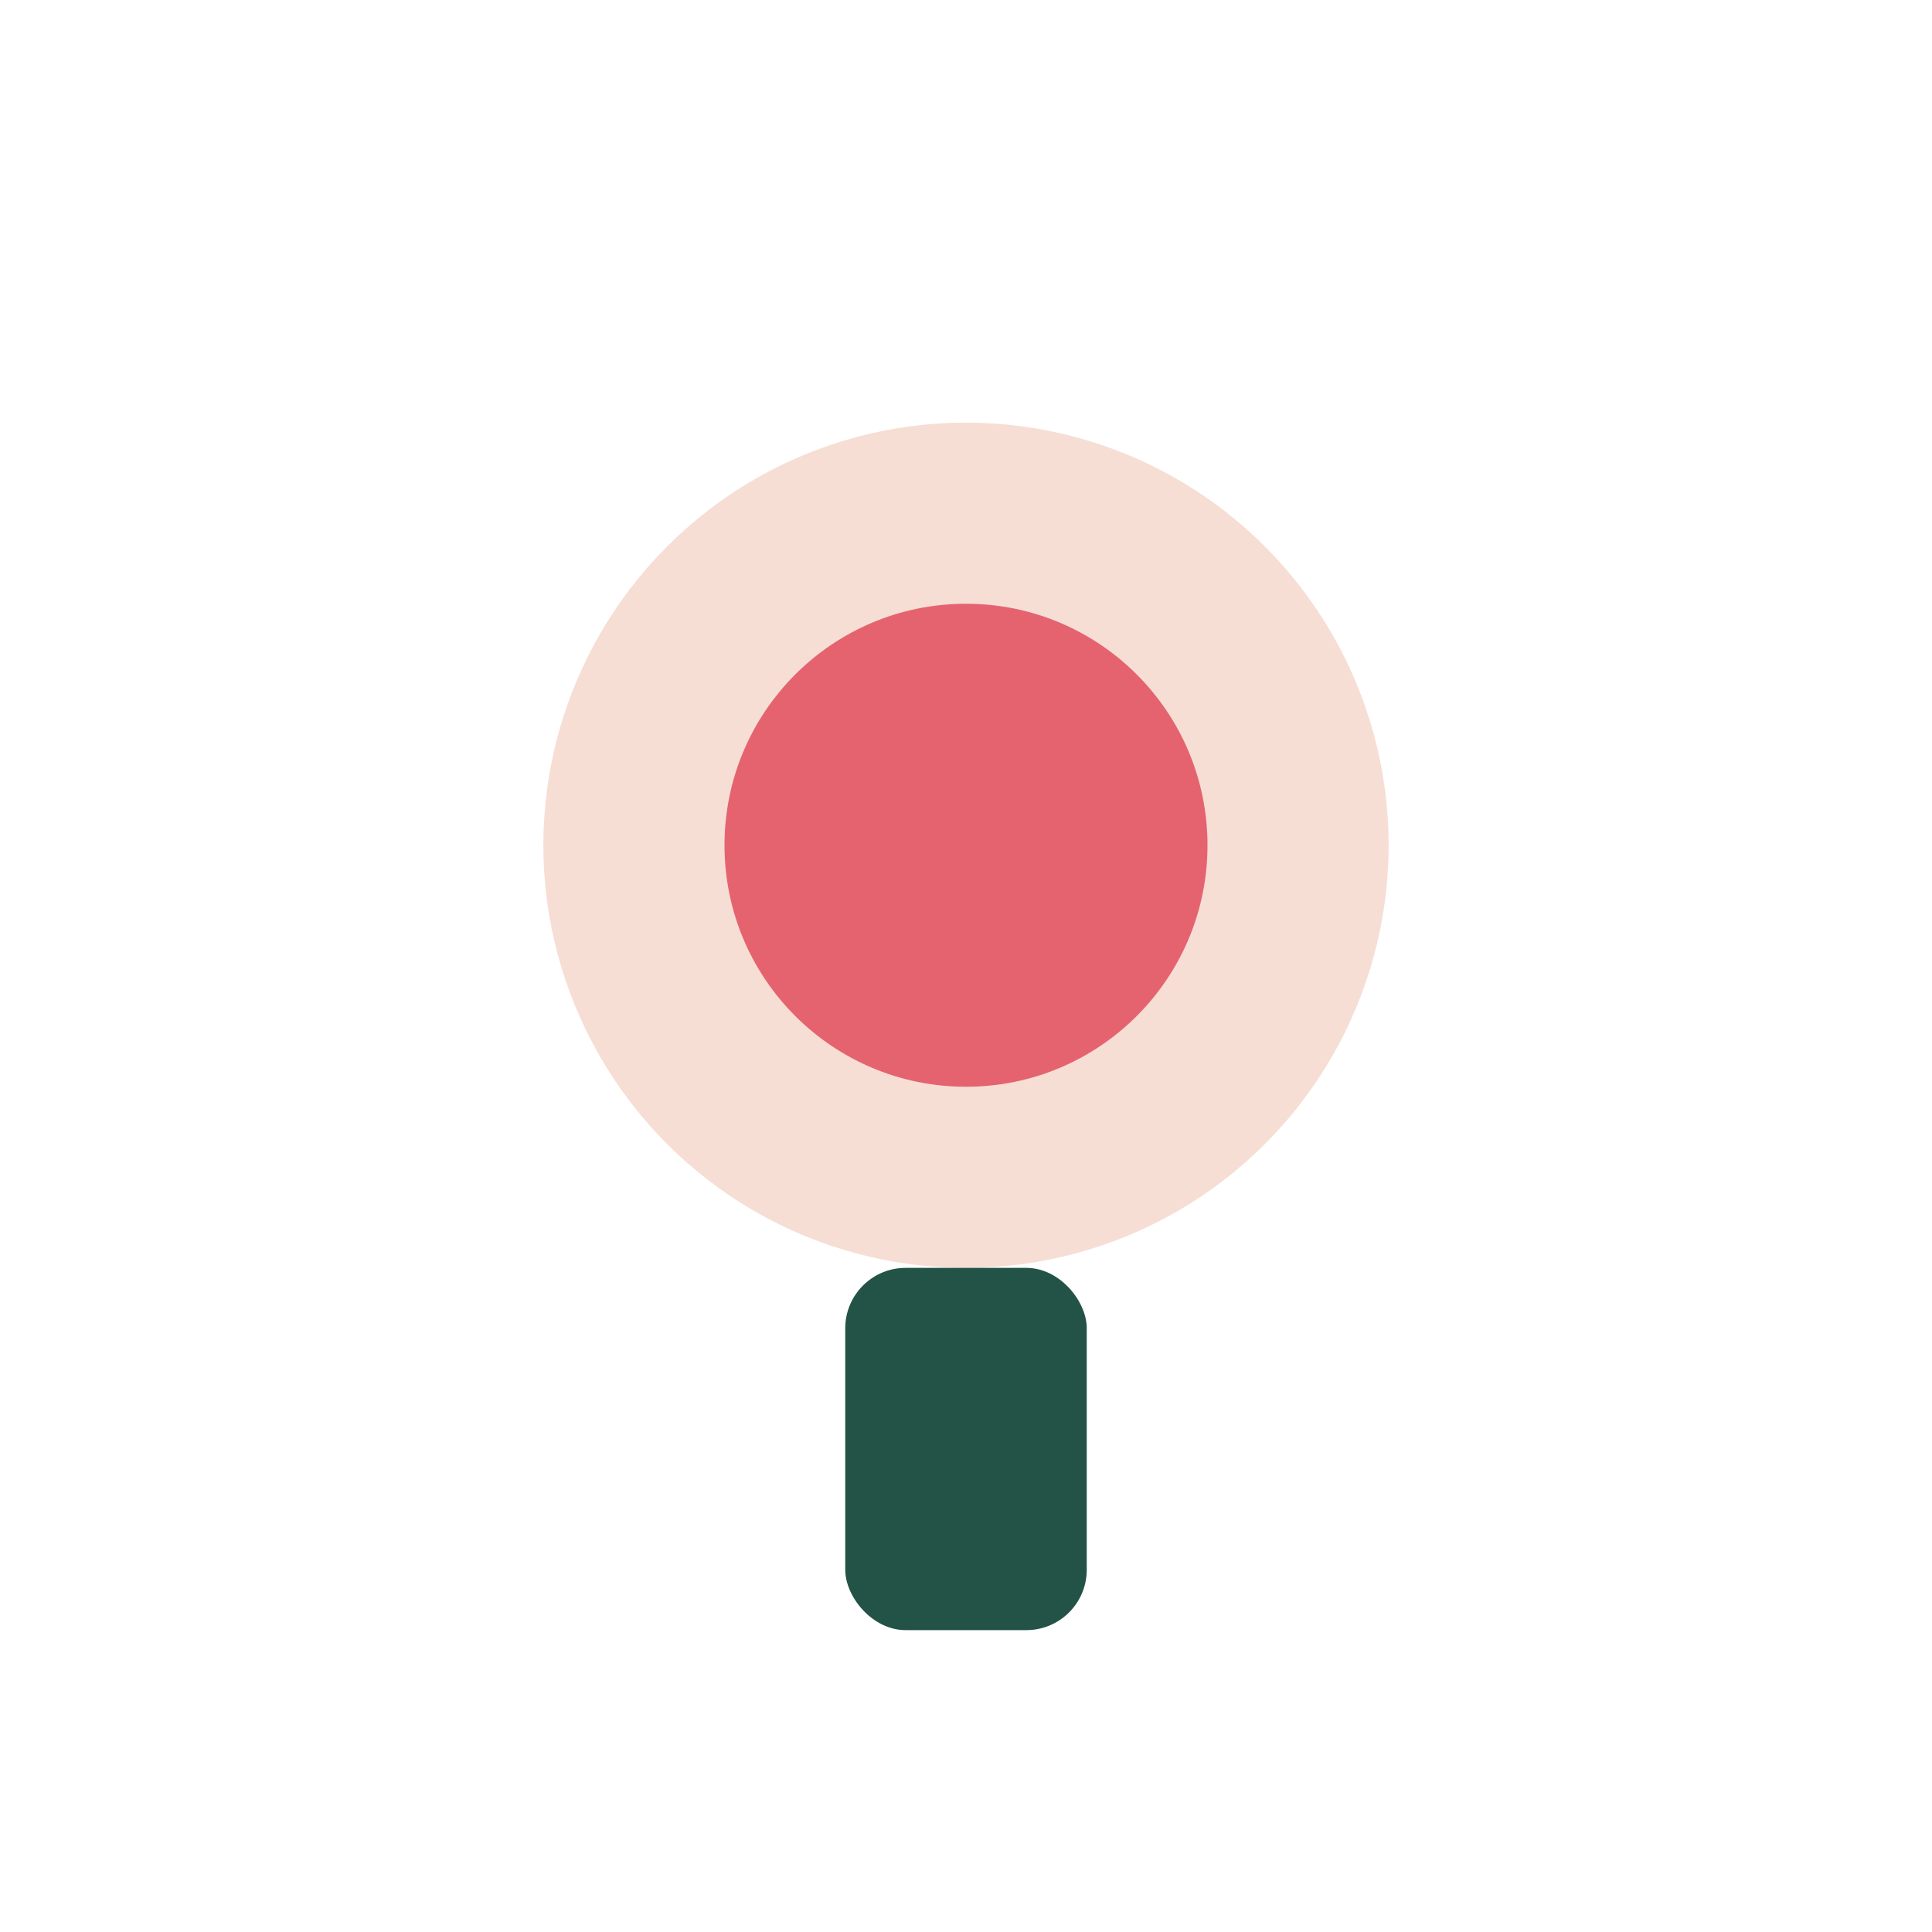
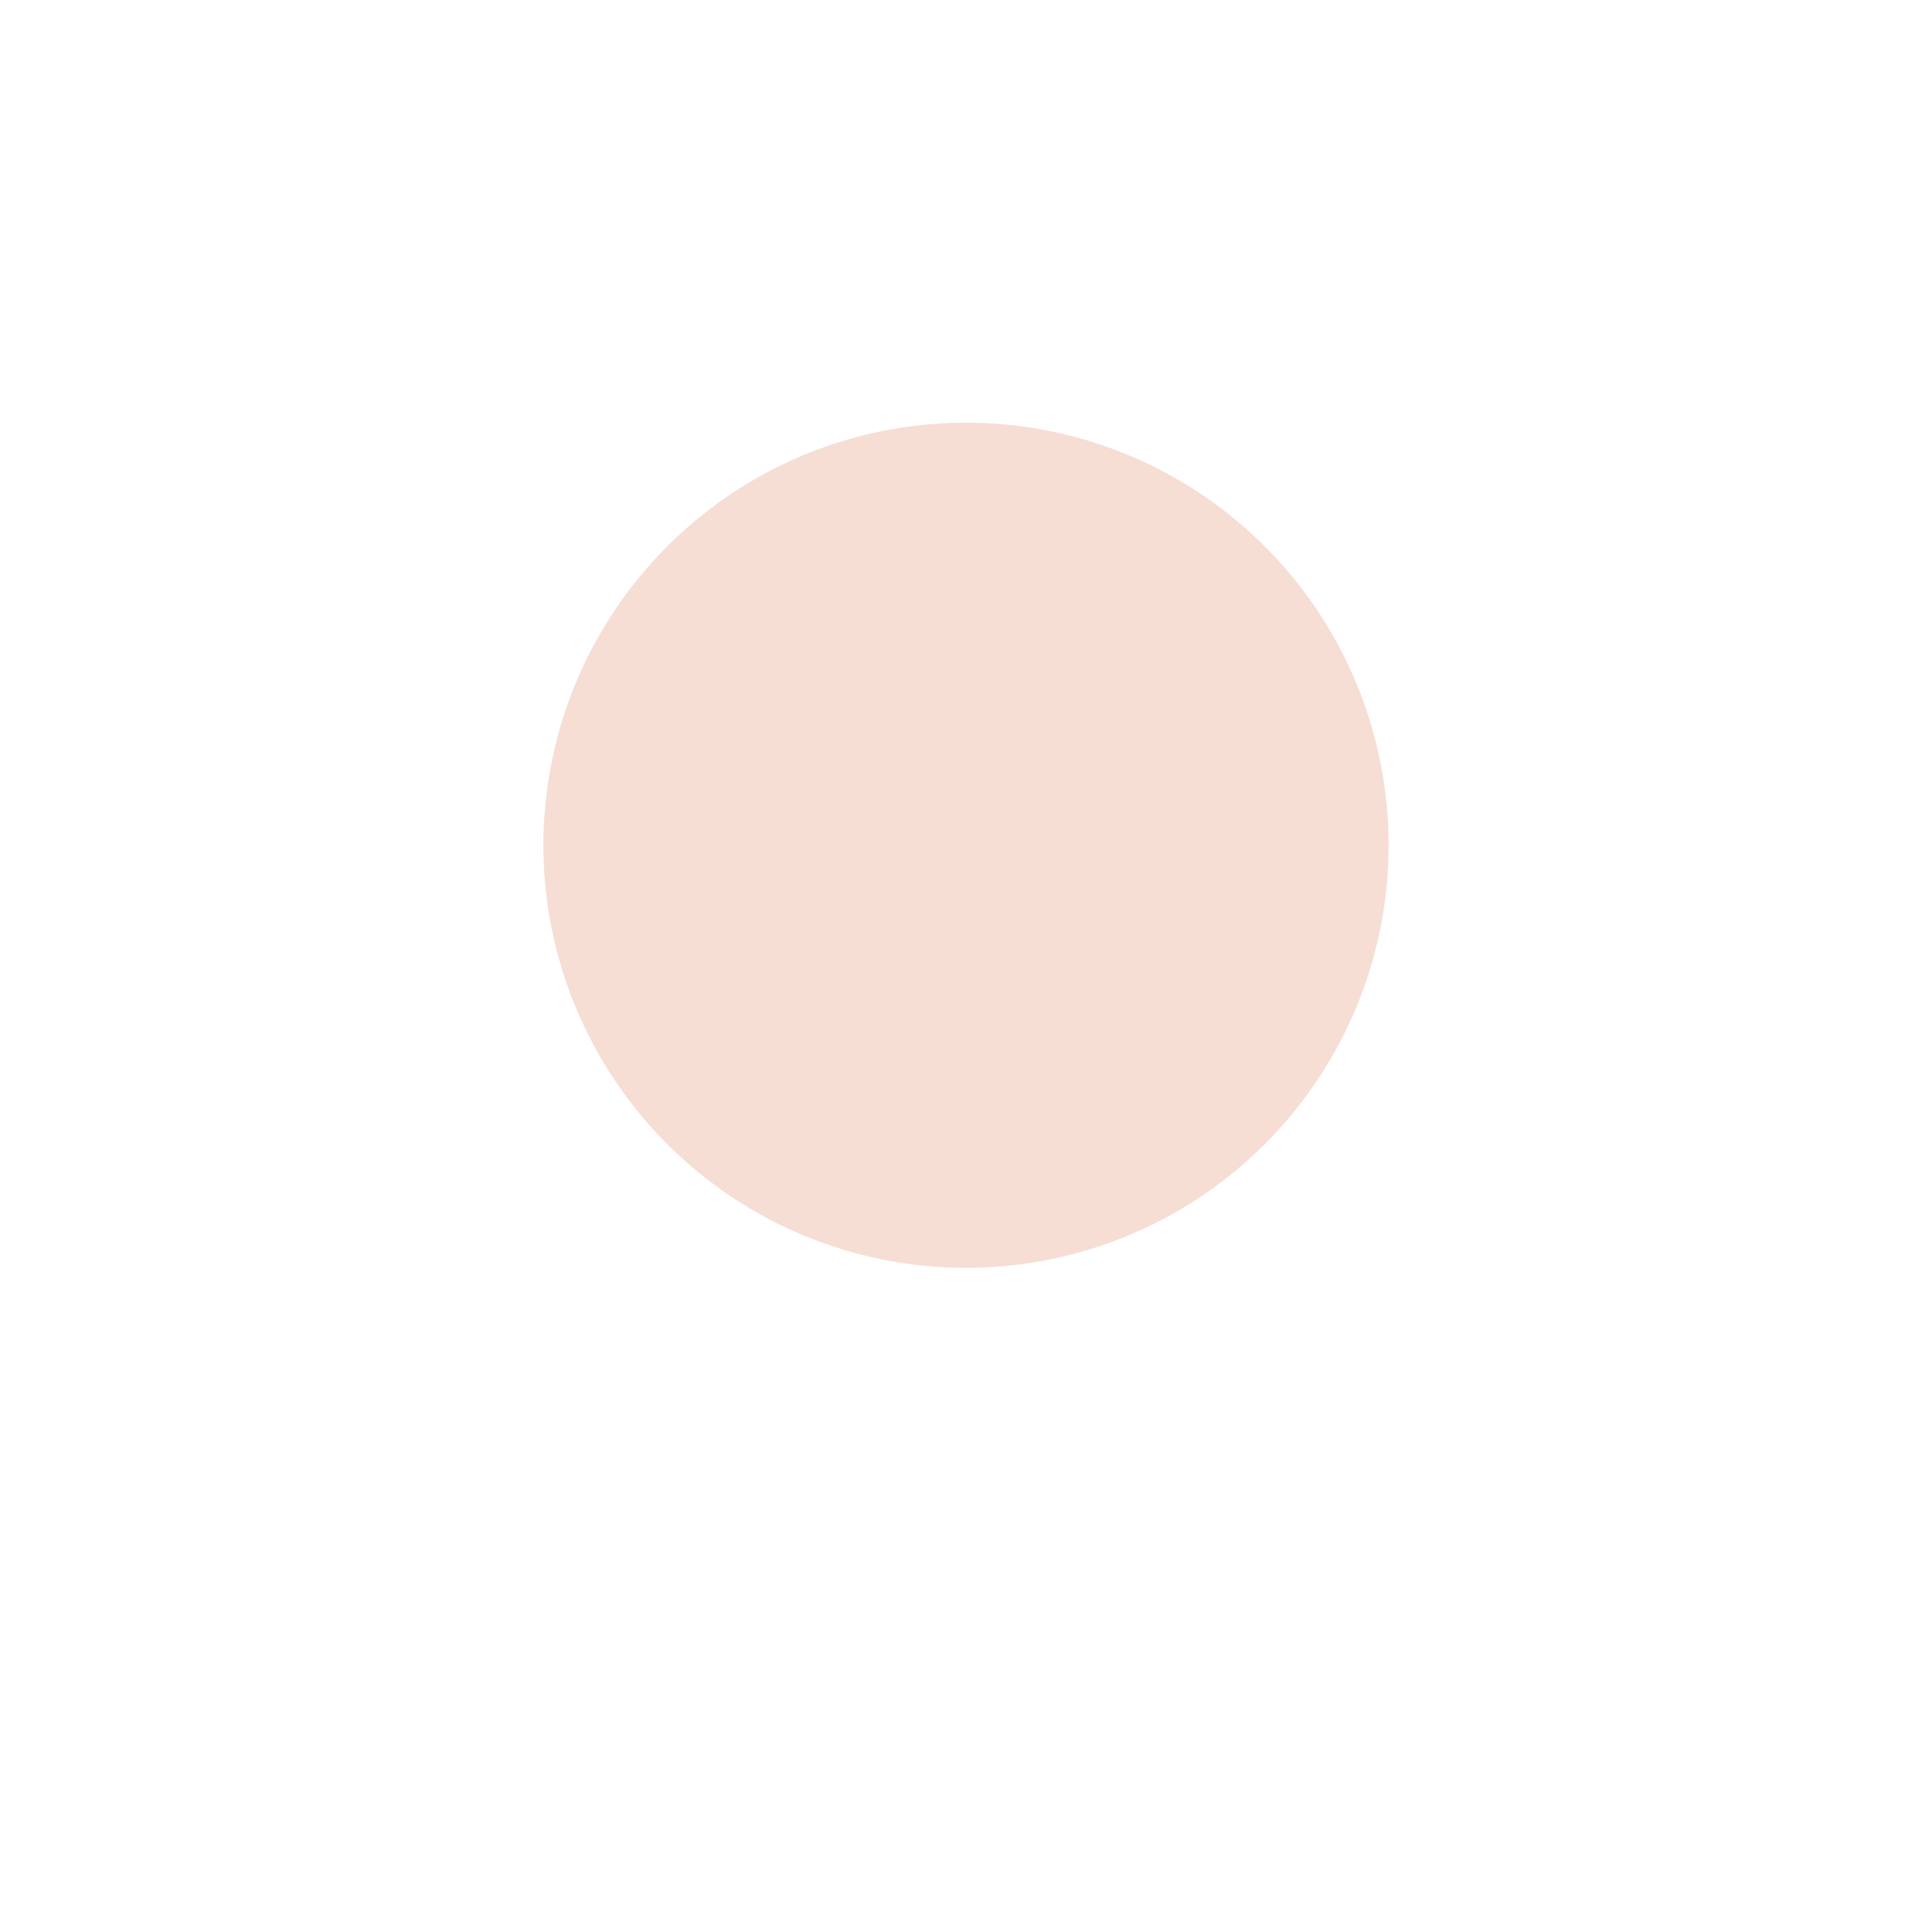
<svg xmlns="http://www.w3.org/2000/svg" width="32" height="32" viewBox="0 0 32 32">
  <circle cx="16" cy="14" r="7" fill="#F6DED4" />
-   <circle cx="16" cy="14" r="4" fill="#E5636F" />
-   <rect x="14" y="21" width="4" height="6" rx="1" fill="#225346" />
</svg>